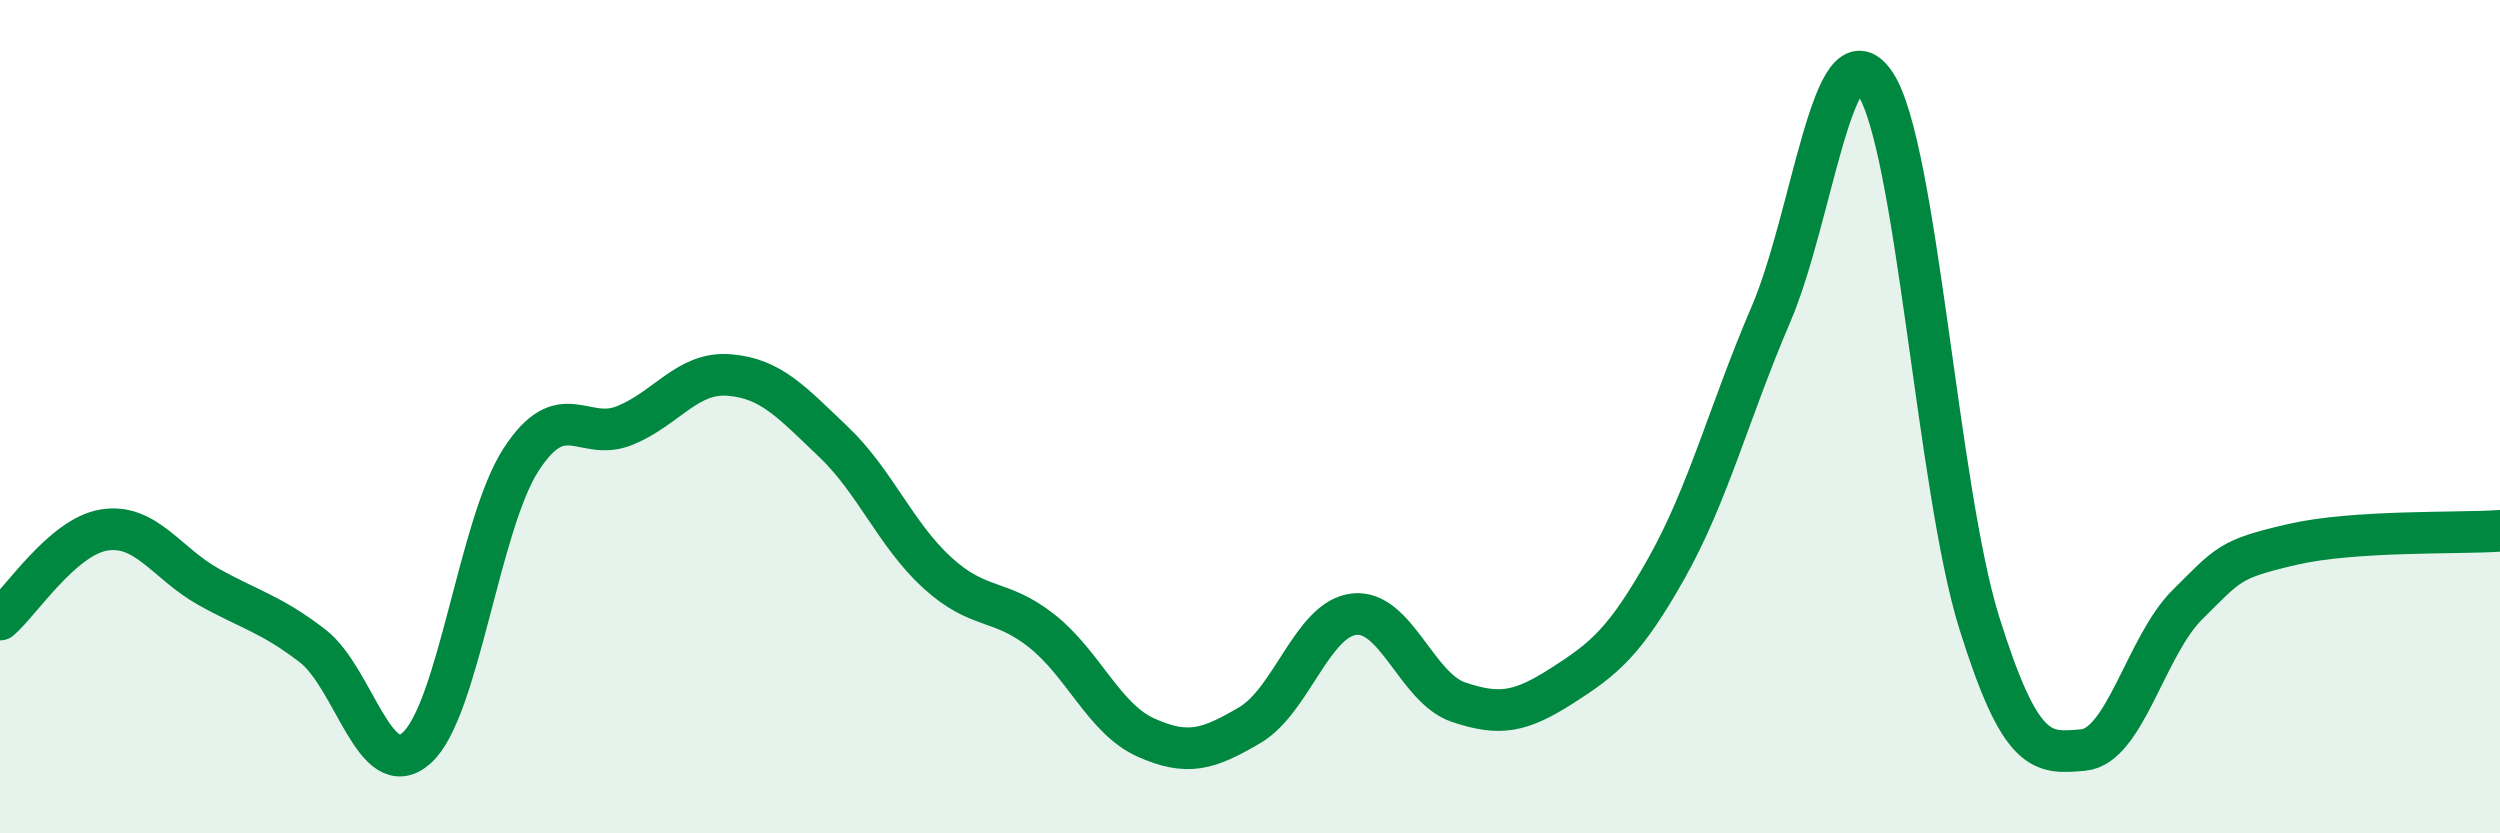
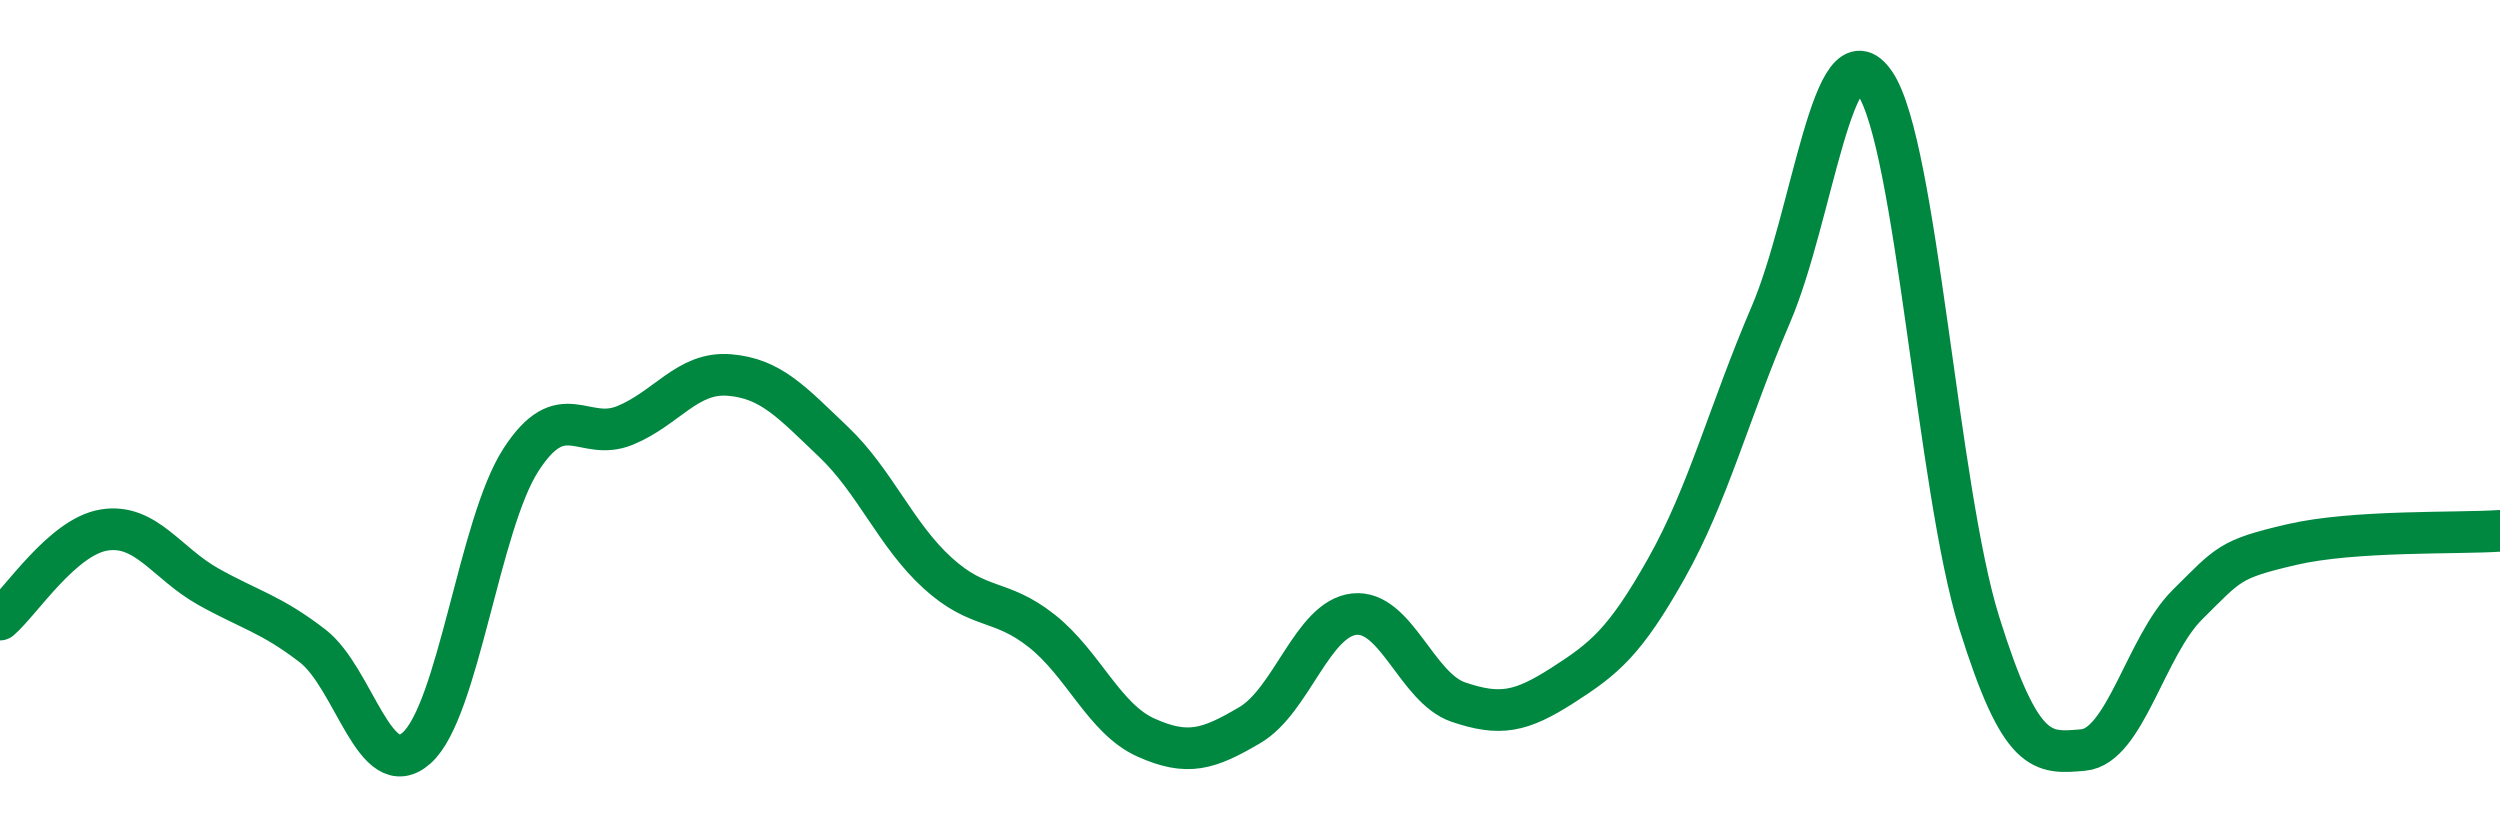
<svg xmlns="http://www.w3.org/2000/svg" width="60" height="20" viewBox="0 0 60 20">
-   <path d="M 0,14.87 C 0.5,14.44 1.5,12.88 2.5,12.72 C 3.5,12.56 4,13.52 5,14.08 C 6,14.64 6.5,14.73 7.5,15.5 C 8.5,16.27 9,18.84 10,17.95 C 11,17.06 11.5,12.59 12.5,11.04 C 13.5,9.49 14,10.62 15,10.21 C 16,9.8 16.5,8.92 17.5,9 C 18.5,9.08 19,9.65 20,10.6 C 21,11.55 21.5,12.84 22.5,13.75 C 23.5,14.66 24,14.35 25,15.14 C 26,15.93 26.5,17.25 27.5,17.7 C 28.5,18.15 29,17.99 30,17.4 C 31,16.81 31.5,14.85 32.5,14.74 C 33.5,14.63 34,16.51 35,16.85 C 36,17.19 36.5,17.09 37.5,16.45 C 38.5,15.81 39,15.41 40,13.63 C 41,11.85 41.5,9.88 42.5,7.55 C 43.5,5.22 44,0.52 45,2 C 46,3.48 46.5,11.74 47.5,14.94 C 48.5,18.14 49,18.09 50,18 C 51,17.91 51.5,15.5 52.5,14.51 C 53.5,13.52 53.5,13.42 55,13.07 C 56.5,12.72 59,12.81 60,12.74L60 20L0 20Z" fill="#008740" opacity="0.1" stroke-linecap="round" stroke-linejoin="round" />
  <path d="M 0,14.87 C 0.5,14.44 1.5,12.88 2.5,12.72 C 3.5,12.56 4,13.52 5,14.08 C 6,14.64 6.5,14.73 7.5,15.5 C 8.5,16.27 9,18.84 10,17.95 C 11,17.06 11.5,12.59 12.5,11.04 C 13.5,9.49 14,10.62 15,10.21 C 16,9.8 16.5,8.92 17.5,9 C 18.5,9.08 19,9.65 20,10.6 C 21,11.55 21.5,12.84 22.5,13.75 C 23.5,14.66 24,14.35 25,15.14 C 26,15.93 26.5,17.25 27.5,17.7 C 28.5,18.15 29,17.99 30,17.4 C 31,16.81 31.5,14.85 32.5,14.74 C 33.5,14.63 34,16.51 35,16.85 C 36,17.19 36.5,17.09 37.5,16.45 C 38.5,15.81 39,15.41 40,13.63 C 41,11.85 41.5,9.88 42.5,7.55 C 43.5,5.22 44,0.52 45,2 C 46,3.48 46.5,11.74 47.5,14.94 C 48.5,18.14 49,18.09 50,18 C 51,17.91 51.5,15.5 52.5,14.51 C 53.5,13.52 53.5,13.42 55,13.07 C 56.5,12.72 59,12.81 60,12.74" stroke="#008740" stroke-width="1" fill="none" stroke-linecap="round" stroke-linejoin="round" />
</svg>